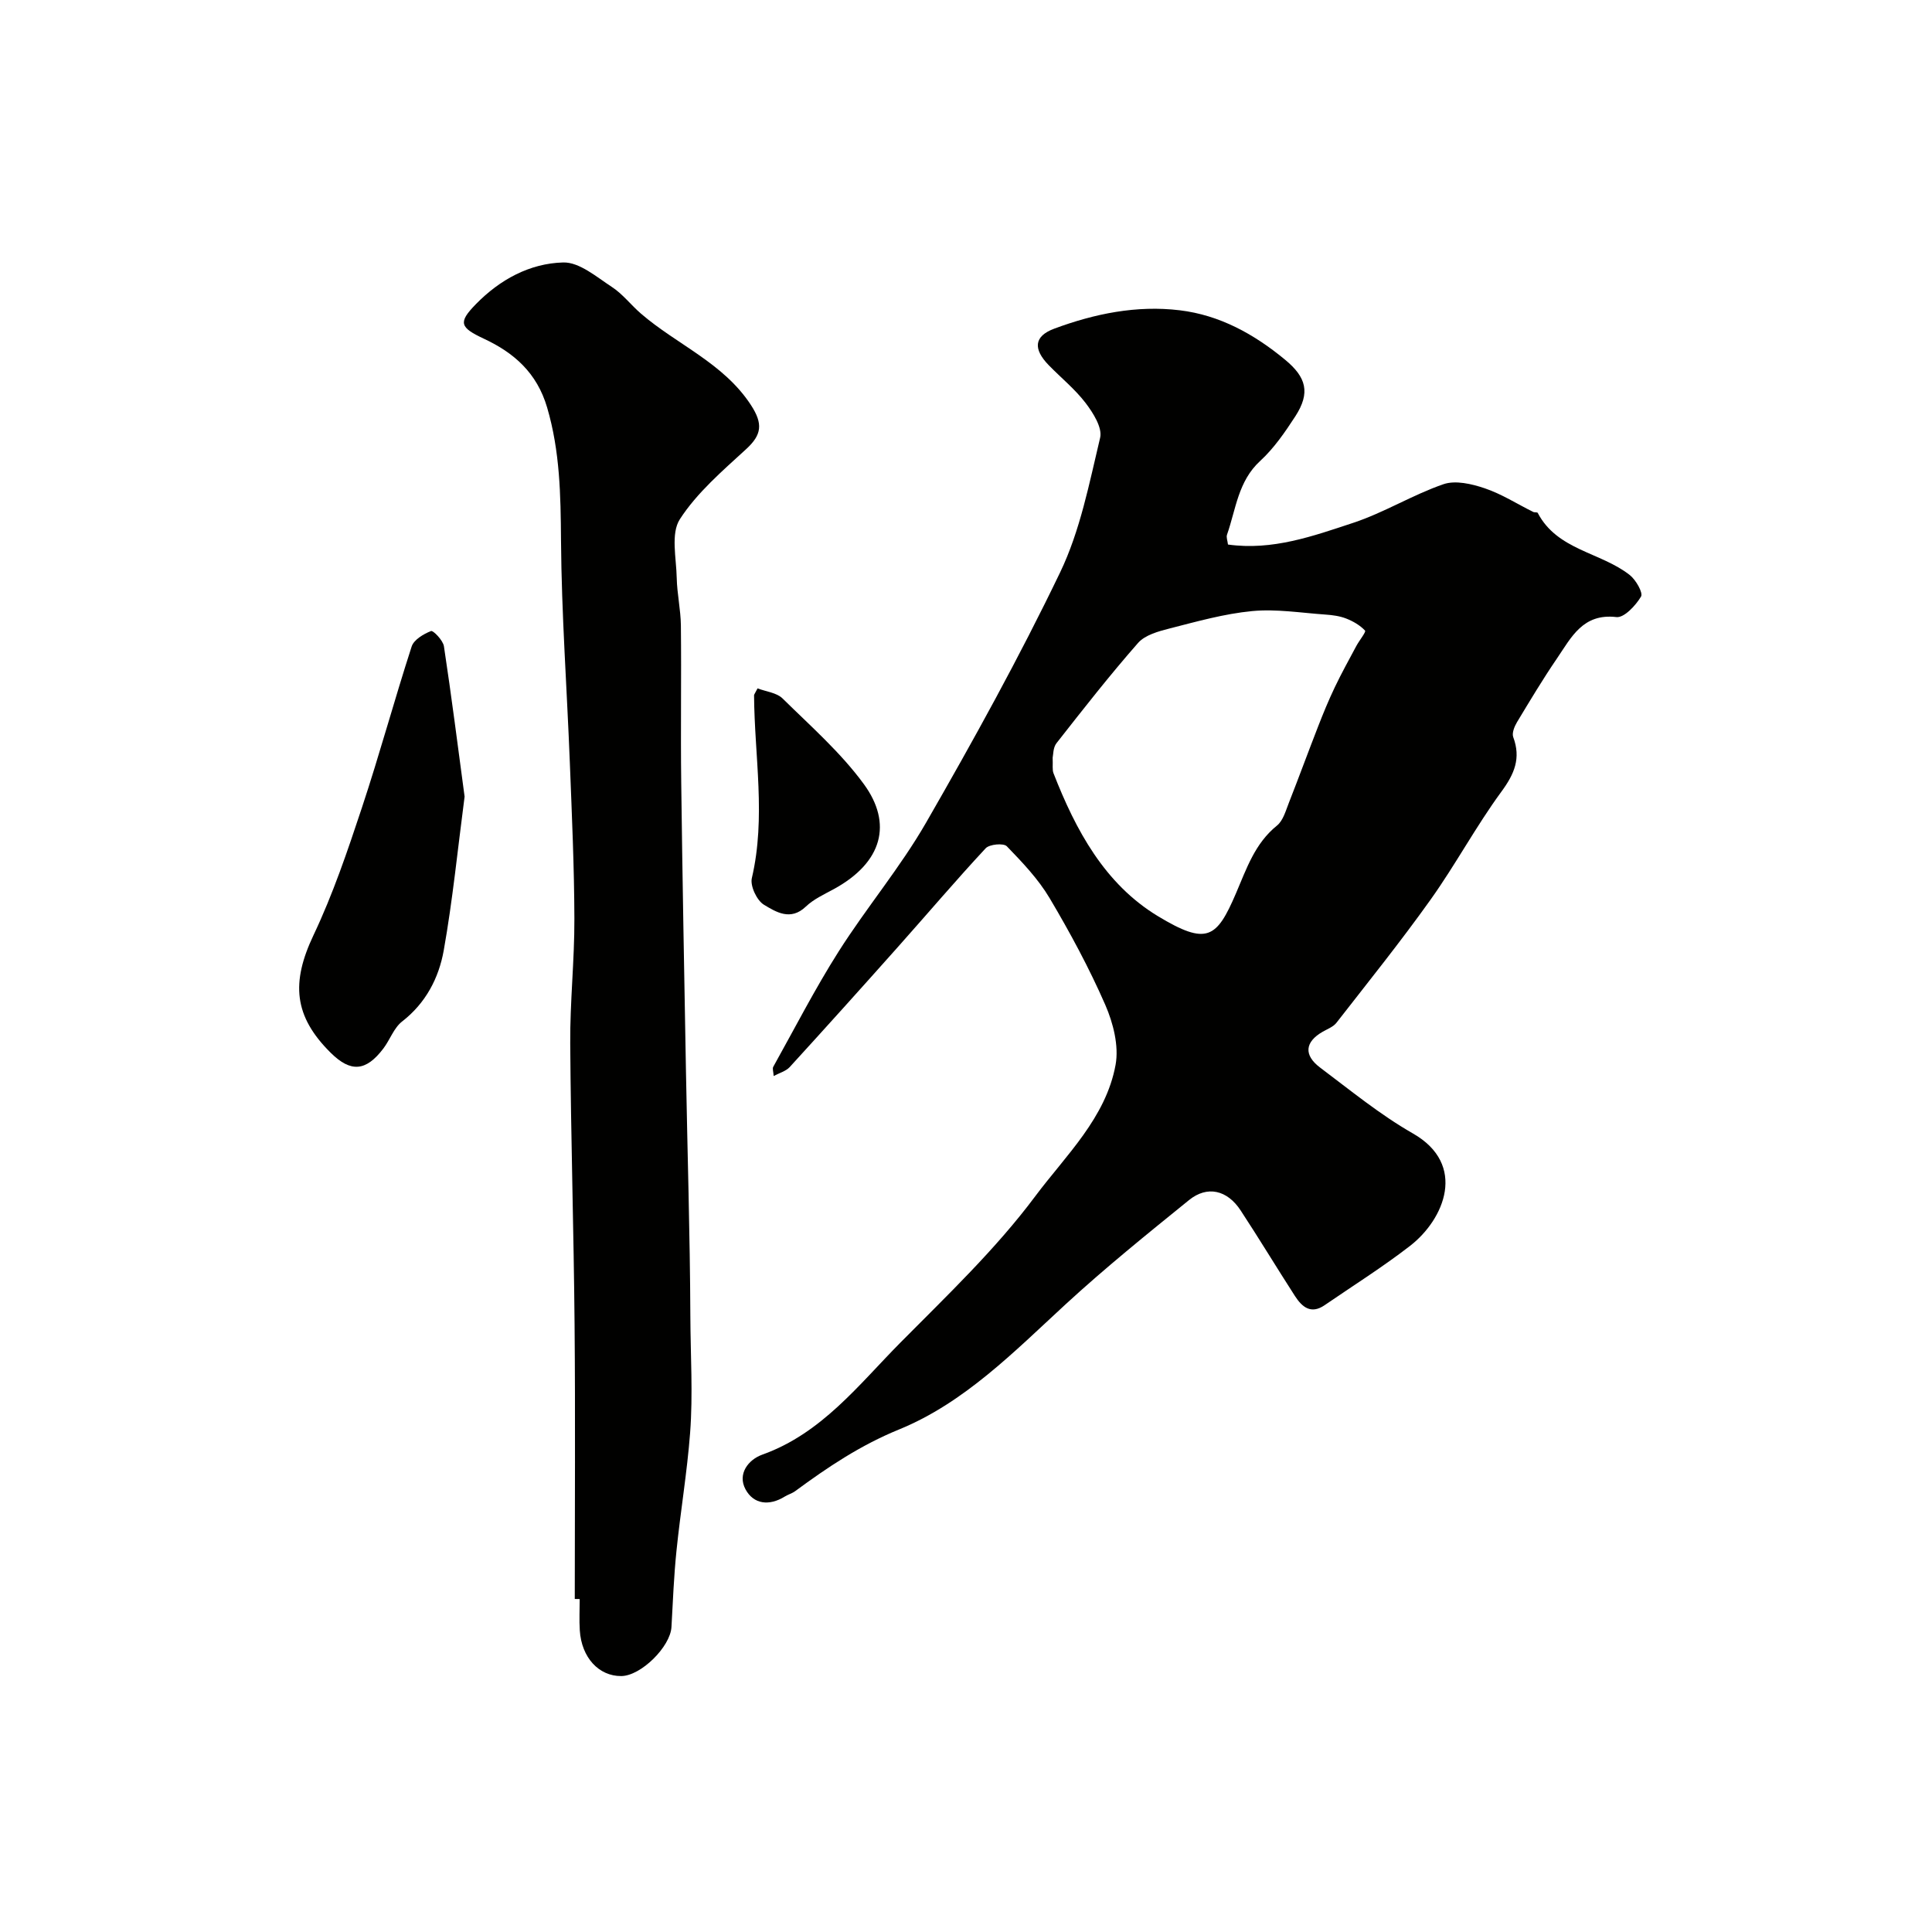
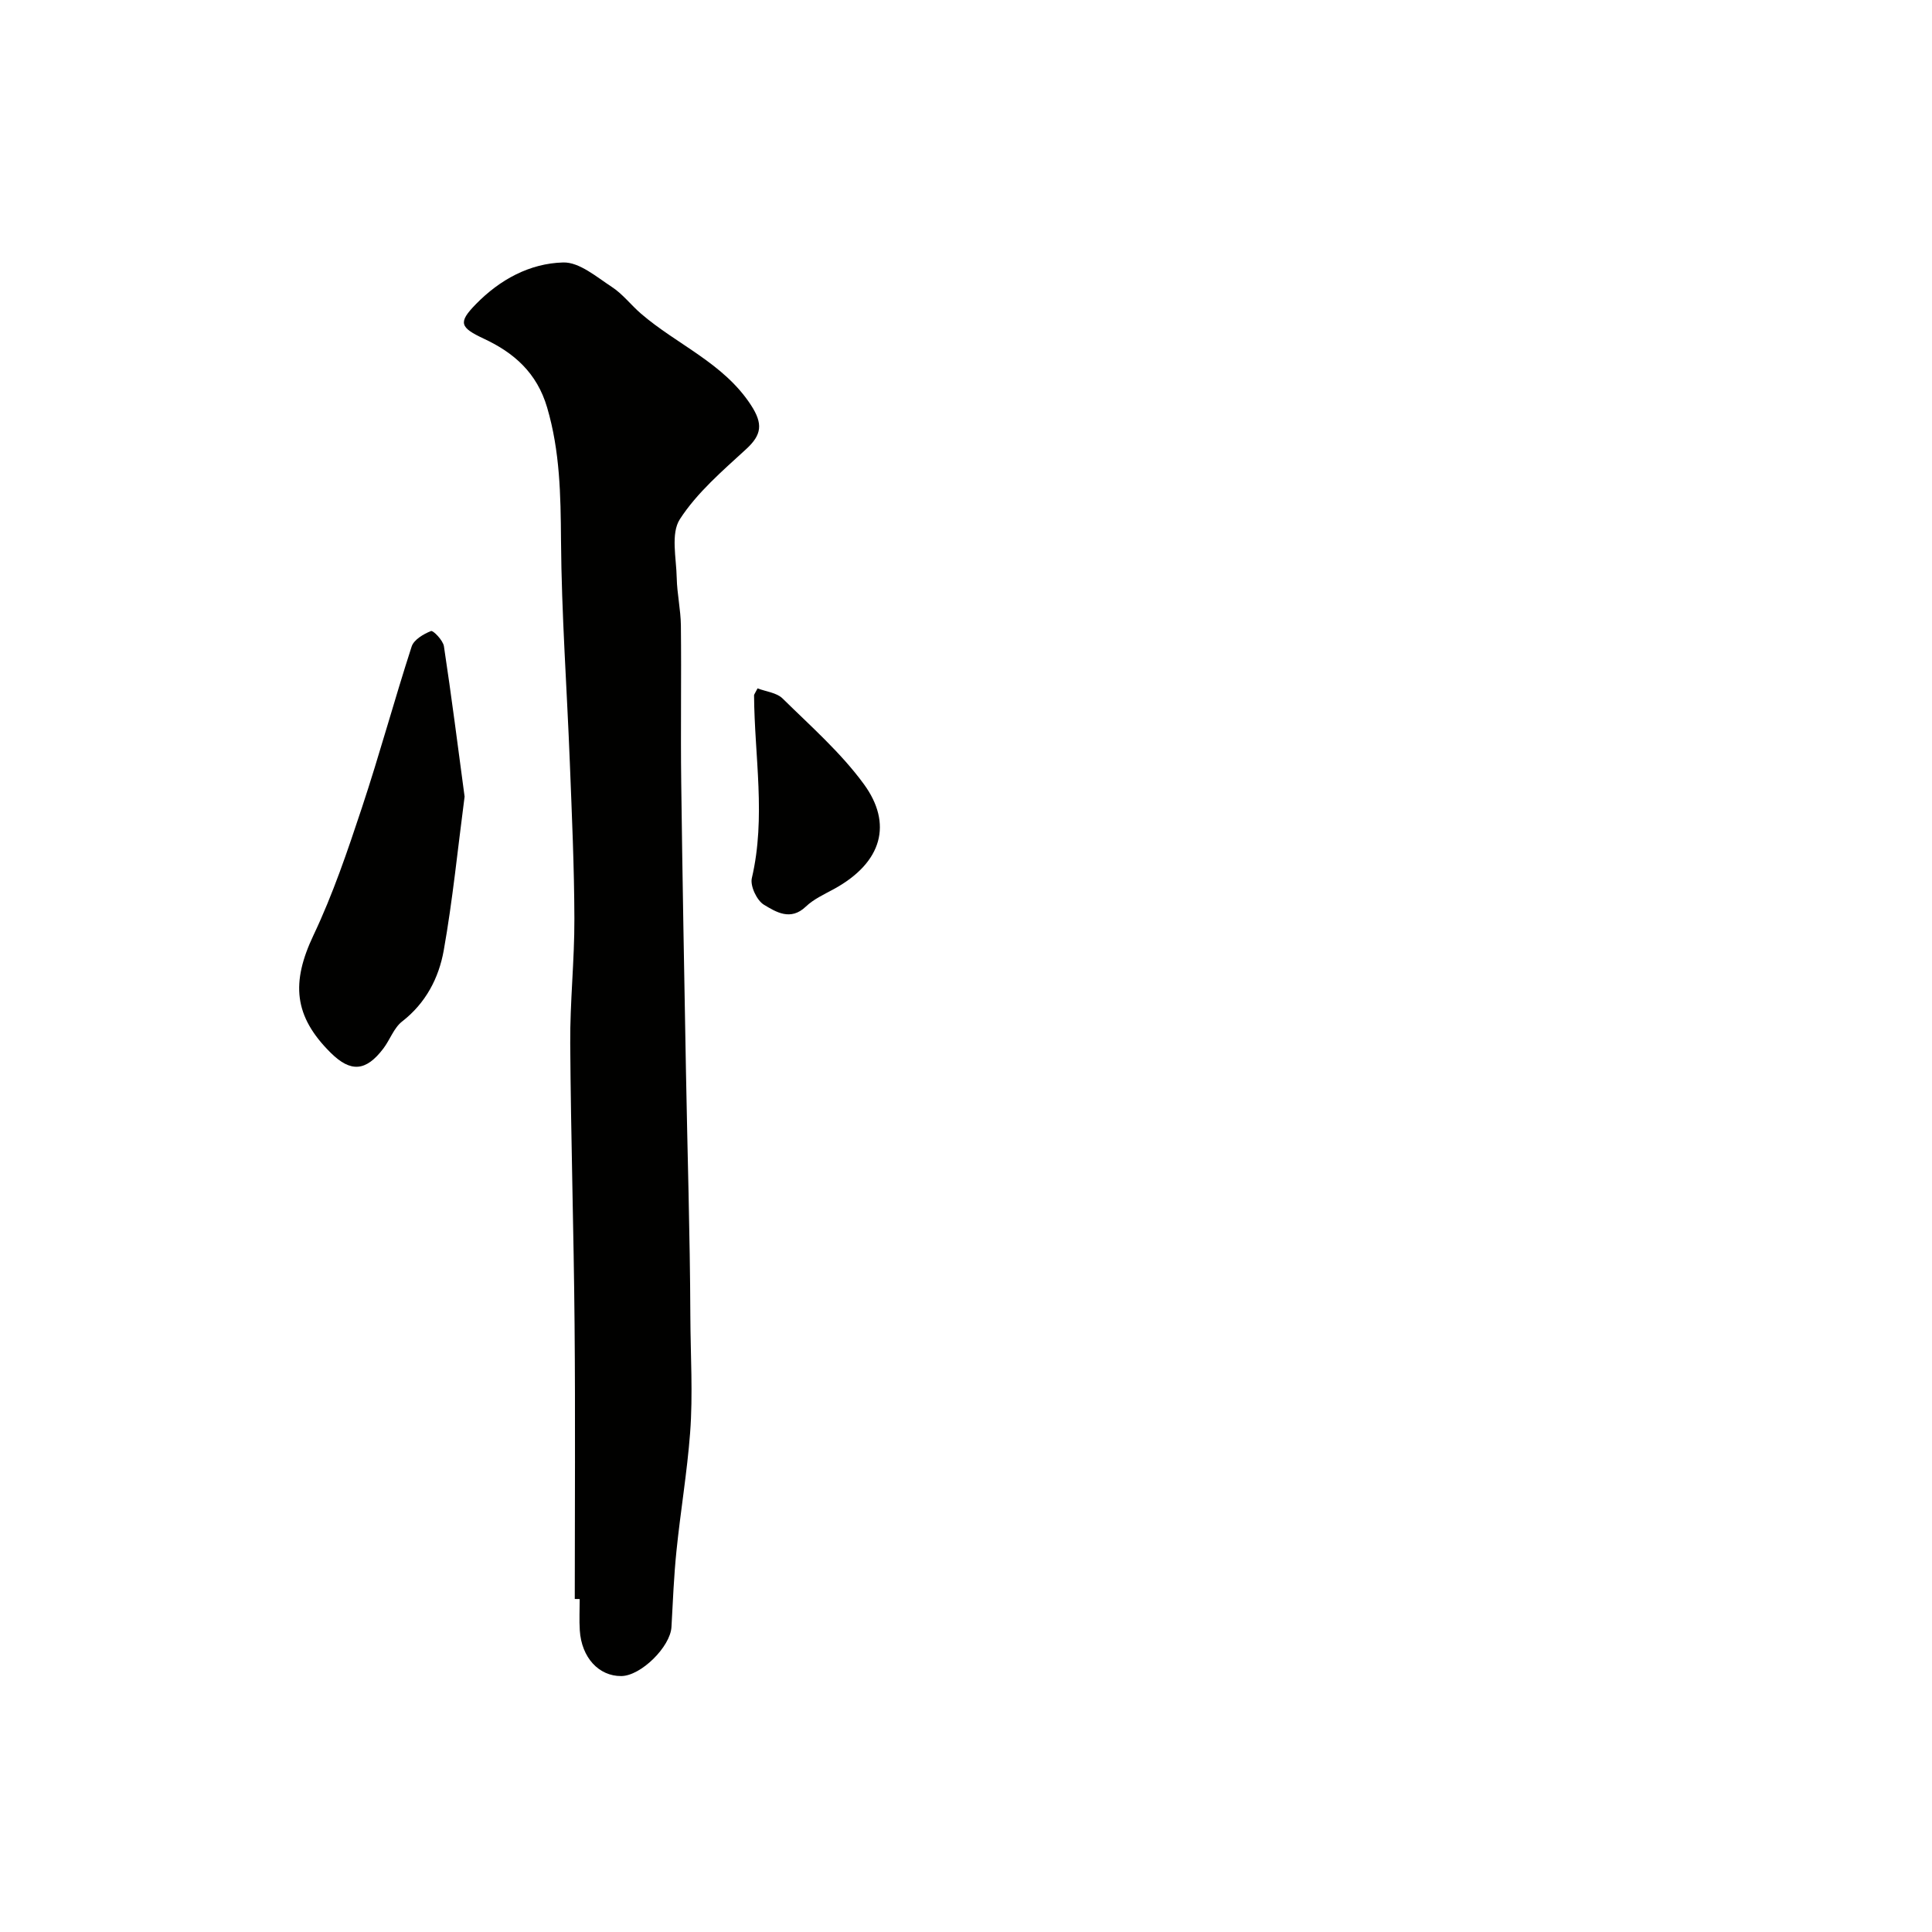
<svg xmlns="http://www.w3.org/2000/svg" enable-background="new 0 0 400 400" viewBox="0 0 400 400">
  <g fill="#010100">
-     <path d="m160.18 222.78c-.06-.93-.29-1.54-.09-1.9 4.45-7.98 8.63-16.14 13.52-23.85 5.76-9.09 12.78-17.42 18.13-26.72 9.77-16.98 19.27-34.17 27.75-51.81 4.15-8.64 6.03-18.44 8.28-27.87.49-2.07-1.43-5.12-2.98-7.16-2.2-2.89-5.11-5.24-7.66-7.86-3.25-3.34-3.09-5.99 1.13-7.56 8.34-3.1 17.07-4.89 25.99-3.81 8.29 1 15.4 4.93 21.83 10.25 4.36 3.61 5.27 6.8 2.11 11.69-2.13 3.28-4.42 6.62-7.27 9.24-4.6 4.21-5.03 10.01-6.88 15.28-.19.54.11 1.25.2 2.04 9.23 1.29 17.64-1.76 25.95-4.5 6.4-2.12 12.28-5.79 18.66-7.99 2.49-.86 5.88-.06 8.56.85 3.49 1.18 6.68 3.23 10.02 4.89.28.14.85.02.94.2 4.05 7.74 13.02 8.12 19.05 12.86 1.27 1 2.8 3.68 2.34 4.46-1.11 1.86-3.51 4.44-5.1 4.25-6.95-.82-9.34 4.21-12.29 8.54-2.94 4.3-5.61 8.77-8.3 13.23-.53.89-1.08 2.25-.77 3.08 1.62 4.37.26 7.6-2.44 11.28-5.27 7.18-9.5 15.12-14.68 22.38-6.2 8.7-12.91 17.04-19.48 25.48-.66.85-1.86 1.29-2.85 1.86-3.67 2.1-4 4.83-.51 7.44 6.27 4.71 12.4 9.74 19.17 13.61 11.3 6.45 6.54 17.77-.58 23.29-5.67 4.39-11.77 8.22-17.69 12.28-2.84 1.95-4.68.35-6.14-1.91-3.79-5.88-7.41-11.88-11.25-17.73-2.77-4.22-6.9-5.18-10.67-2.13-8.68 7.03-17.39 14.06-25.6 21.62-10.65 9.81-20.96 20.37-34.43 25.87-8.03 3.28-14.76 7.8-21.51 12.77-.65.48-1.48.7-2.17 1.13-3.18 1.97-6.43 1.63-8.12-1.5-1.72-3.19.59-6.15 3.47-7.18 12.31-4.4 19.95-14.47 28.61-23.21 9.66-9.75 19.73-19.33 27.9-30.28 6.31-8.45 14.64-16.24 16.64-27.23.71-3.91-.49-8.64-2.14-12.42-3.32-7.59-7.28-14.94-11.51-22.07-2.35-3.96-5.64-7.41-8.87-10.75-.67-.69-3.59-.43-4.38.42-6.17 6.63-12.04 13.55-18.06 20.31-7.46 8.38-14.96 16.72-22.53 25.01-.77.82-2.07 1.17-3.3 1.83zm57.76-65.91c.07 1.59-.11 2.5.18 3.23 4.59 11.77 10.59 22.91 21.61 29.58 10.16 6.14 12.17 4.57 16.15-4.69 2.21-5.14 3.91-10.36 8.51-14.07 1.27-1.03 1.81-3.07 2.47-4.74 2.06-5.24 3.99-10.52 6.04-15.77 1.06-2.73 2.18-5.45 3.44-8.09 1.39-2.92 2.96-5.75 4.49-8.61.6-1.11 2.04-2.89 1.79-3.15-1.03-1.1-2.47-1.94-3.91-2.5-1.33-.52-2.84-.72-4.29-.82-5.06-.35-10.19-1.2-15.18-.72-5.76.55-11.45 2.16-17.09 3.6-2.32.59-5.09 1.35-6.54 3.01-5.88 6.69-11.37 13.72-16.87 20.73-.73.92-.67 2.46-.8 3.01z" />
-     <path d="m119 331.05c0-18.92.13-37.85-.04-56.77-.17-19.43-.77-38.85-.9-58.27-.06-8.59.89-17.19.86-25.79-.03-10.76-.52-21.53-.94-32.29-.6-15.38-1.72-30.75-1.83-46.13-.07-9.3-.21-18.36-2.87-27.42-2.11-7.19-6.86-11.34-13.09-14.25-4.98-2.33-5.38-3.35-1.69-7.13 4.99-5.12 11.18-8.48 18.11-8.66 3.33-.09 6.89 2.99 10.07 5.07 2.25 1.47 3.96 3.74 6.02 5.52 7.47 6.44 17.11 10.23 22.78 18.94 2.53 3.89 2.23 6.15-.98 9.1-4.92 4.52-10.19 9.02-13.75 14.54-1.91 2.97-.72 8.05-.64 12.17.07 3.27.82 6.53.86 9.8.12 10.83-.07 21.66.07 32.48.25 19.93.62 39.85.98 59.77.3 16.93.84 33.85.91 50.78.03 8.05.56 16.13-.05 24.16-.62 8.15-1.99 16.24-2.82 24.38-.54 5.24-.75 10.52-1.04 15.79-.22 4.1-6.32 10.14-10.39 10.17-4.66.04-8.23-3.84-8.59-9.45-.14-2.16-.02-4.33-.02-6.49-.35-.02-.69-.02-1.02-.02z" />
+     <path d="m119 331.05c0-18.92.13-37.85-.04-56.77-.17-19.43-.77-38.85-.9-58.27-.06-8.59.89-17.19.86-25.79-.03-10.76-.52-21.53-.94-32.29-.6-15.38-1.72-30.75-1.83-46.13-.07-9.3-.21-18.36-2.87-27.42-2.11-7.19-6.86-11.34-13.09-14.25-4.98-2.33-5.38-3.35-1.69-7.13 4.99-5.12 11.18-8.48 18.11-8.66 3.33-.09 6.89 2.99 10.07 5.07 2.25 1.47 3.96 3.74 6.02 5.52 7.47 6.44 17.11 10.23 22.78 18.94 2.53 3.89 2.23 6.15-.98 9.1-4.92 4.52-10.19 9.02-13.75 14.54-1.91 2.97-.72 8.05-.64 12.17.07 3.27.82 6.53.86 9.8.12 10.83-.07 21.66.07 32.48.25 19.93.62 39.85.98 59.77.3 16.93.84 33.85.91 50.78.03 8.05.56 16.13-.05 24.16-.62 8.15-1.99 16.24-2.82 24.38-.54 5.24-.75 10.52-1.04 15.79-.22 4.1-6.32 10.14-10.39 10.17-4.66.04-8.23-3.84-8.59-9.45-.14-2.16-.02-4.33-.02-6.49-.35-.02-.69-.02-1.02-.02" />
    <path d="m96.19 164.93c-1.42 10.79-2.46 21.39-4.32 31.85-1.02 5.7-3.71 10.9-8.62 14.71-1.7 1.32-2.5 3.77-3.87 5.58-3.61 4.77-6.76 5-10.89.92-7.7-7.62-8.23-14.57-3.58-24.38 4.02-8.47 7.05-17.44 10.01-26.36 3.67-11.06 6.72-22.32 10.31-33.4.46-1.41 2.46-2.59 4.01-3.2.44-.17 2.48 1.92 2.67 3.15 1.57 10.34 2.88 20.71 4.28 31.13z" />
    <path d="m156.84 142.52c1.78.68 3.96.89 5.17 2.08 5.82 5.73 12.08 11.22 16.86 17.77 5.91 8.1 3.91 16.16-6.24 21.71-2 1.09-4.18 2.08-5.79 3.62-3.16 3.03-6.19 1.11-8.67-.38-1.47-.88-2.89-3.89-2.51-5.51 2.96-12.63.54-25.25.46-37.86-.01-.14.14-.29.72-1.43z" />
  </g>
</svg>